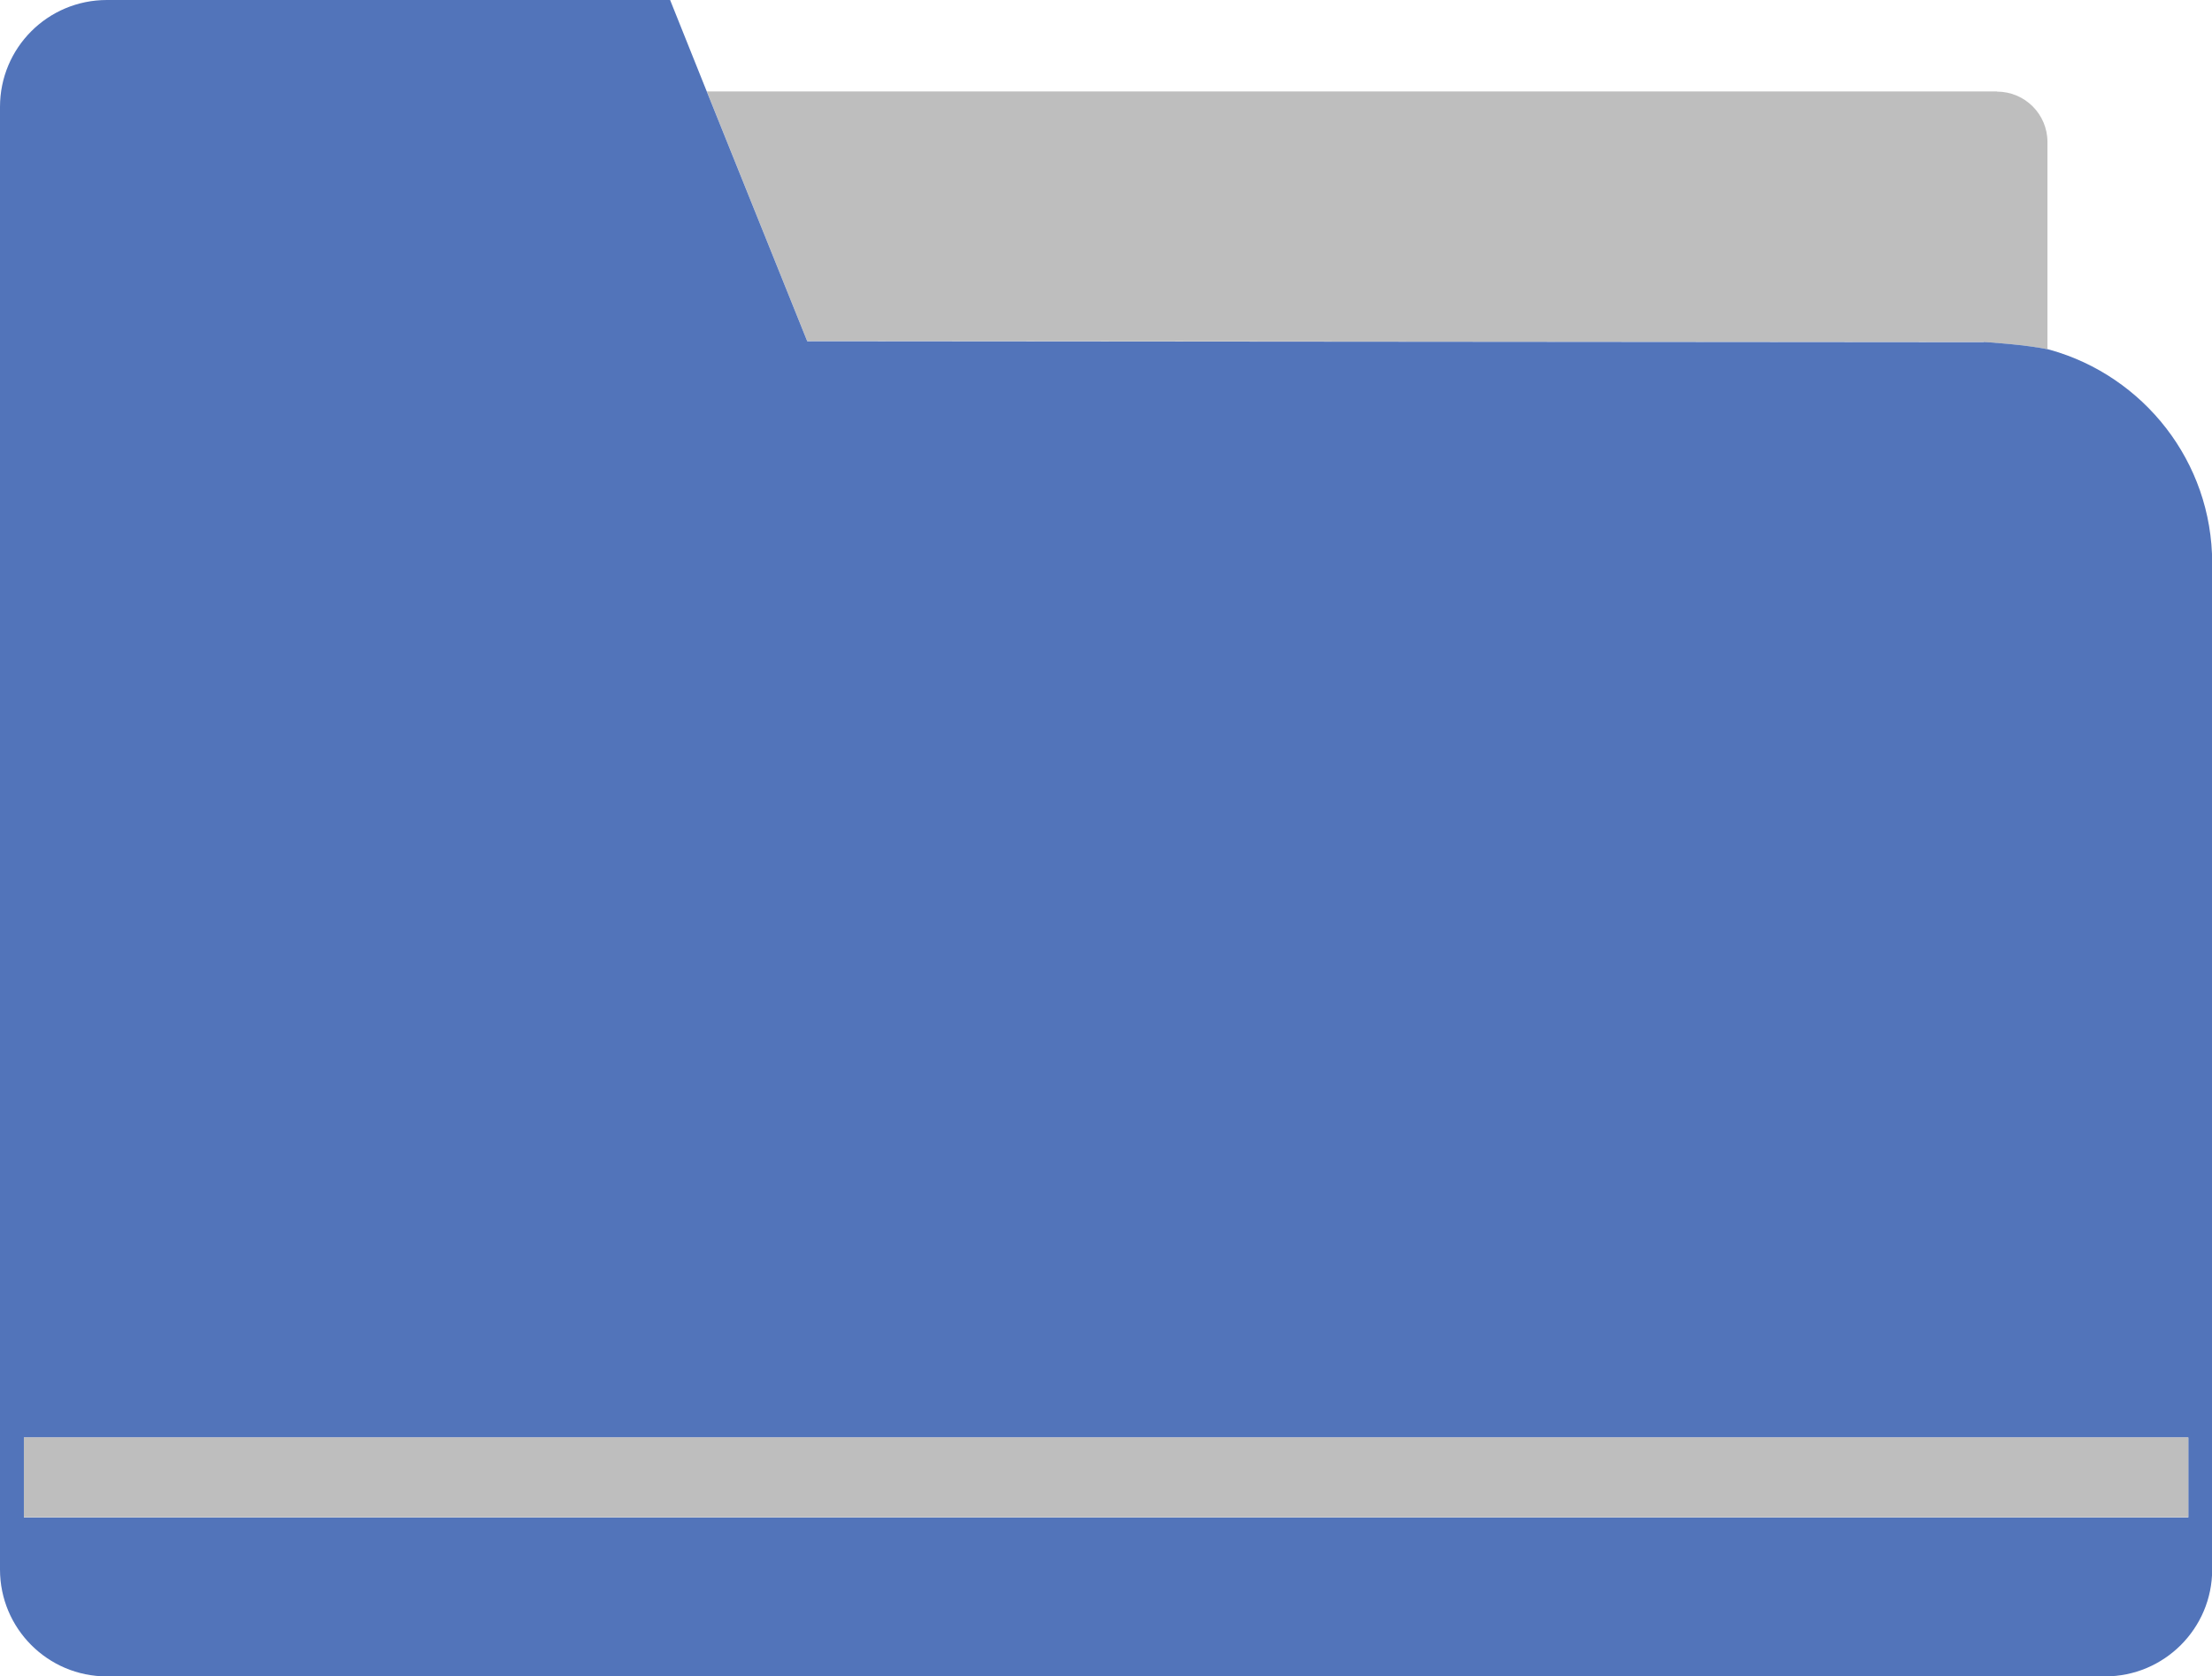
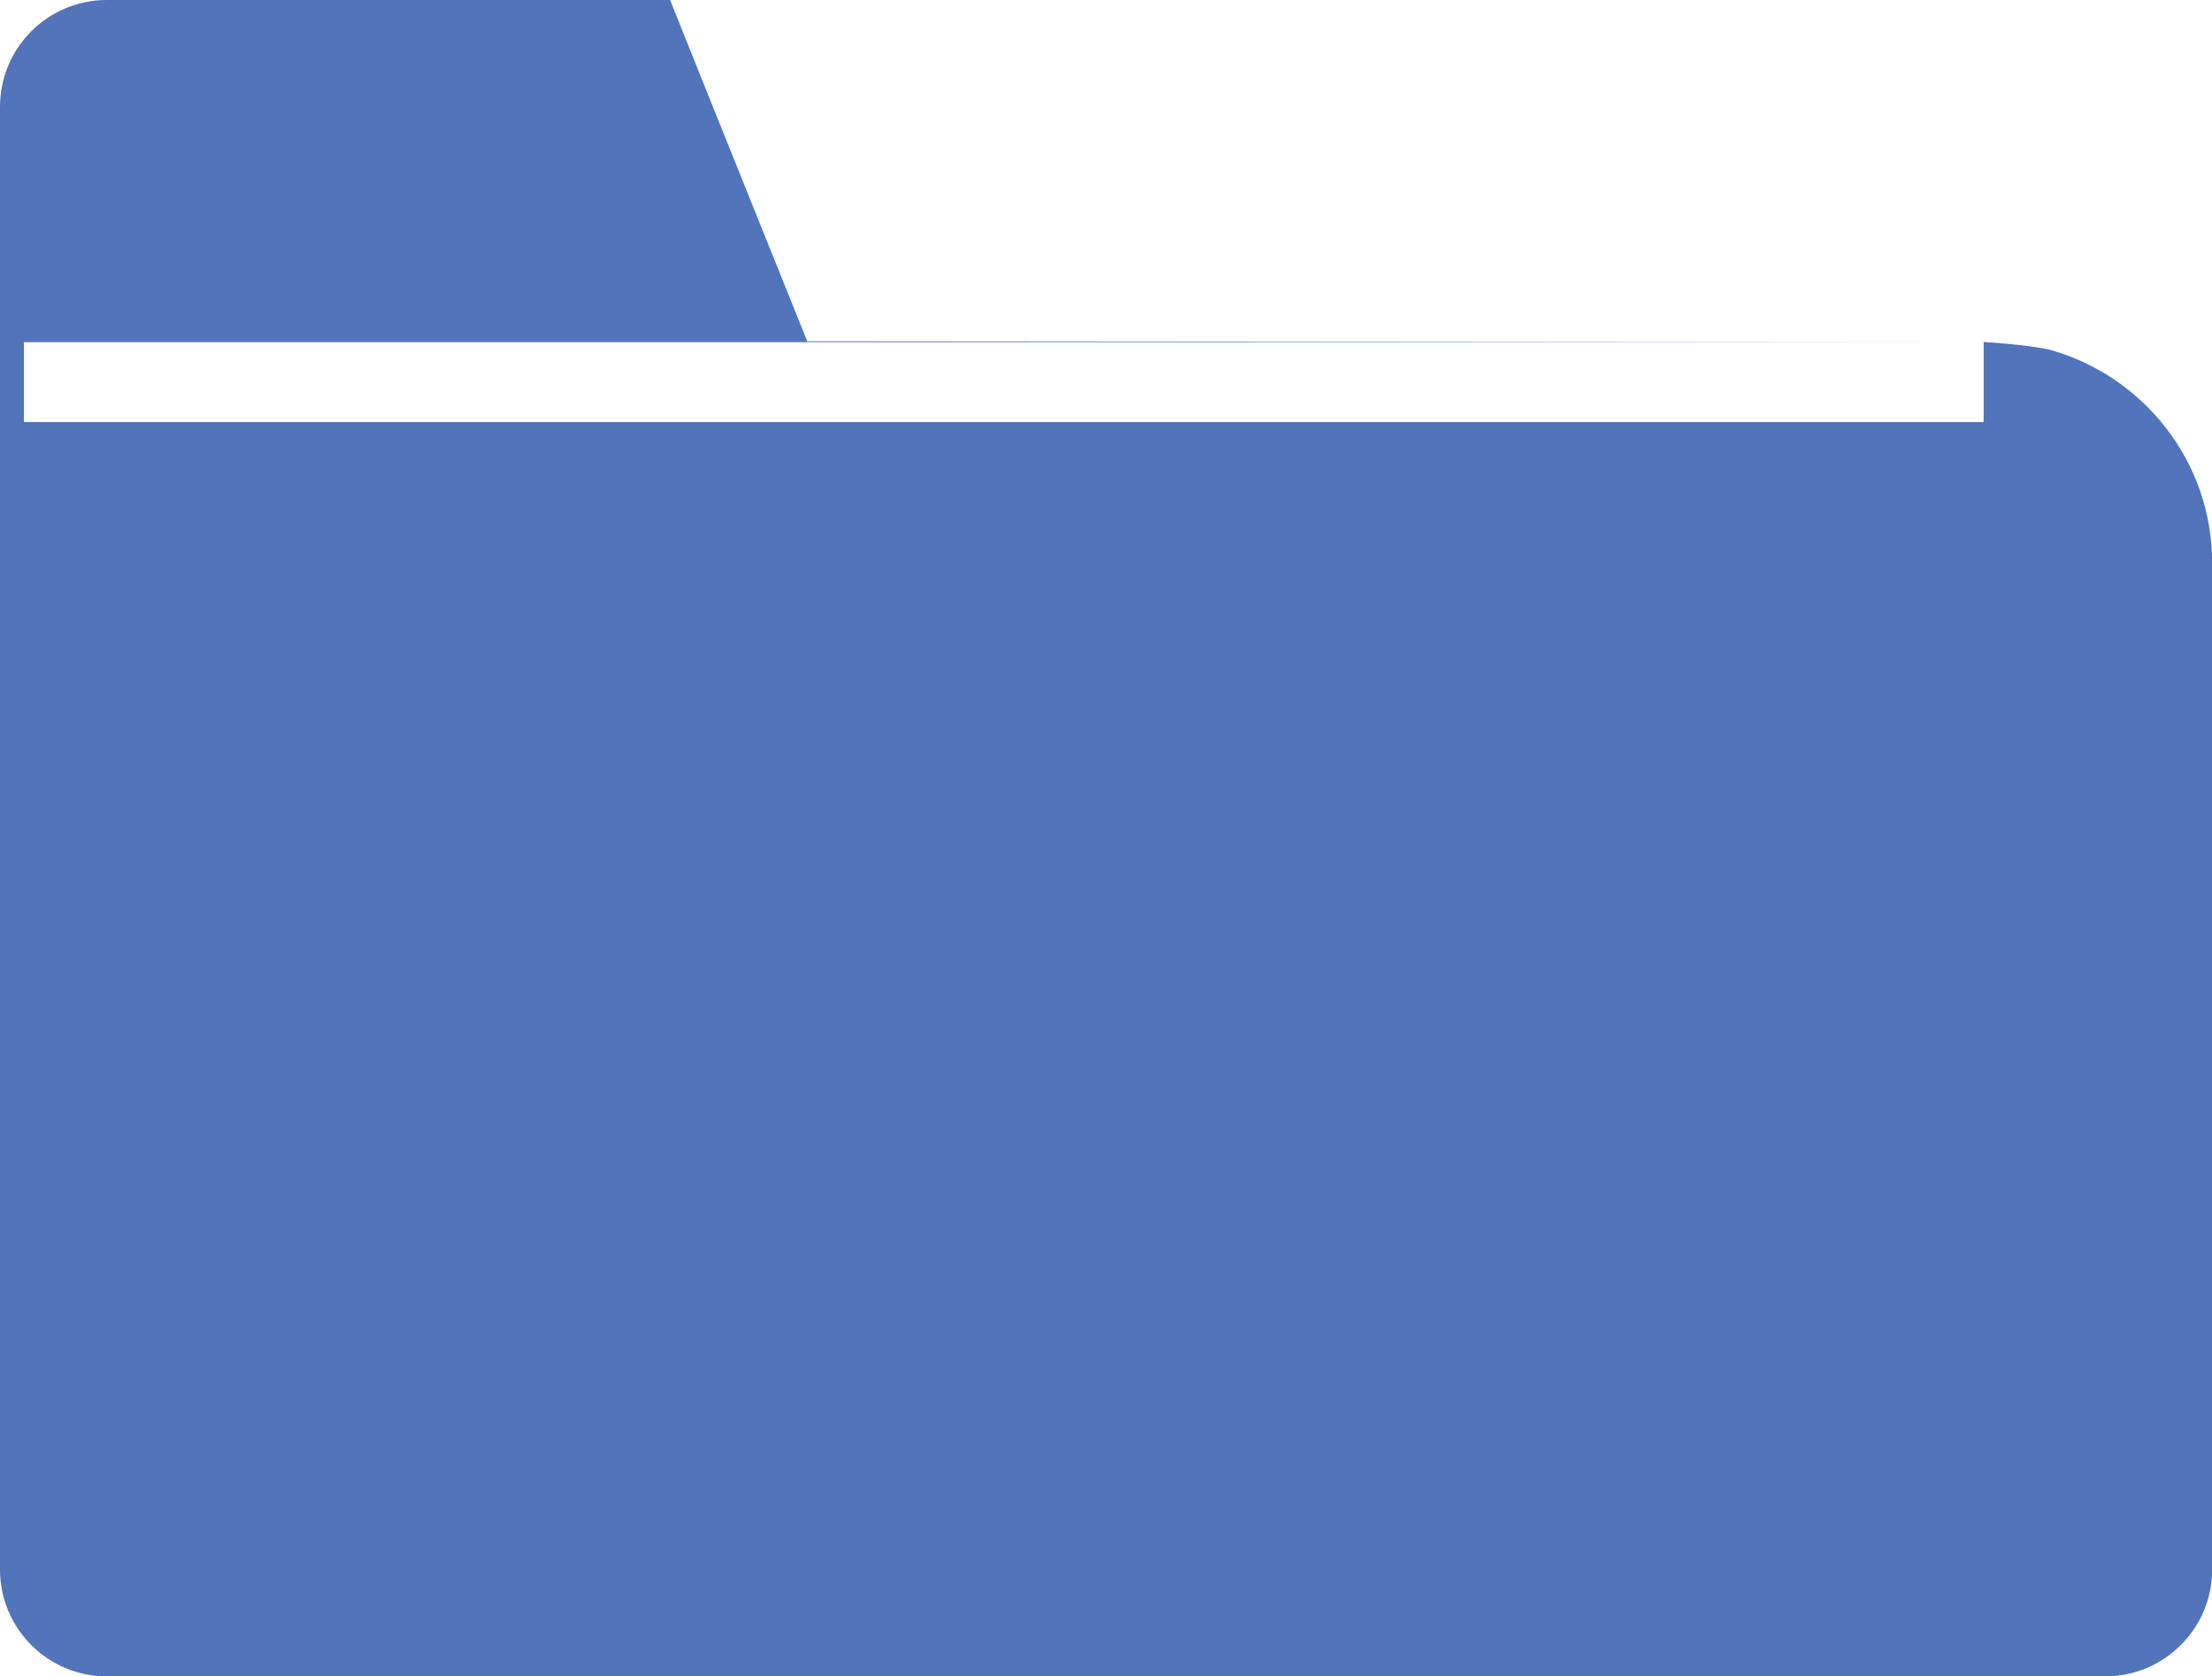
<svg xmlns="http://www.w3.org/2000/svg" id="Ebene_2" data-name="Ebene 2" viewBox="0 0 118.57 89.85">
  <defs>
    <style>
      .cls-1 {
        fill: #5274ba;
      }

      .cls-2 {
        fill: #bebebe;
      }
    </style>
  </defs>
  <g id="Ebene_30" data-name="Ebene 30">
    <g>
-       <path class="cls-2" d="M107.04,4.9H37.89l.21,.53,5.17,12.85,63.06,.05s2.28,.13,3.55,.42l-.13-.05V7.61c0-1.49-1.21-2.7-2.71-2.7Z" />
-       <path class="cls-1" d="M106.33,18.34l-63.06-.05-5.17-12.85-2.18-5.44H5.73C2.56,0,0,2.56,0,5.73V84.12c0,3.16,2.56,5.73,5.73,5.73H112.84c3.17,0,5.74-2.57,5.74-5.73V30.18c0-5.45-3.69-10.03-8.69-11.43-1.27-.29-3.55-.42-3.55-.42Zm10.97,58.71v4.28H1.28v-4.28H117.3Z" />
-       <rect class="cls-2" x="1.28" y="77.04" width="116.02" height="4.28" />
+       <path class="cls-1" d="M106.33,18.34l-63.06-.05-5.17-12.85-2.18-5.44H5.73C2.56,0,0,2.56,0,5.73V84.12c0,3.16,2.56,5.73,5.73,5.73H112.84c3.17,0,5.74-2.57,5.74-5.73V30.18c0-5.45-3.69-10.03-8.69-11.43-1.27-.29-3.55-.42-3.55-.42Zv4.28H1.28v-4.28H117.3Z" />
    </g>
  </g>
</svg>